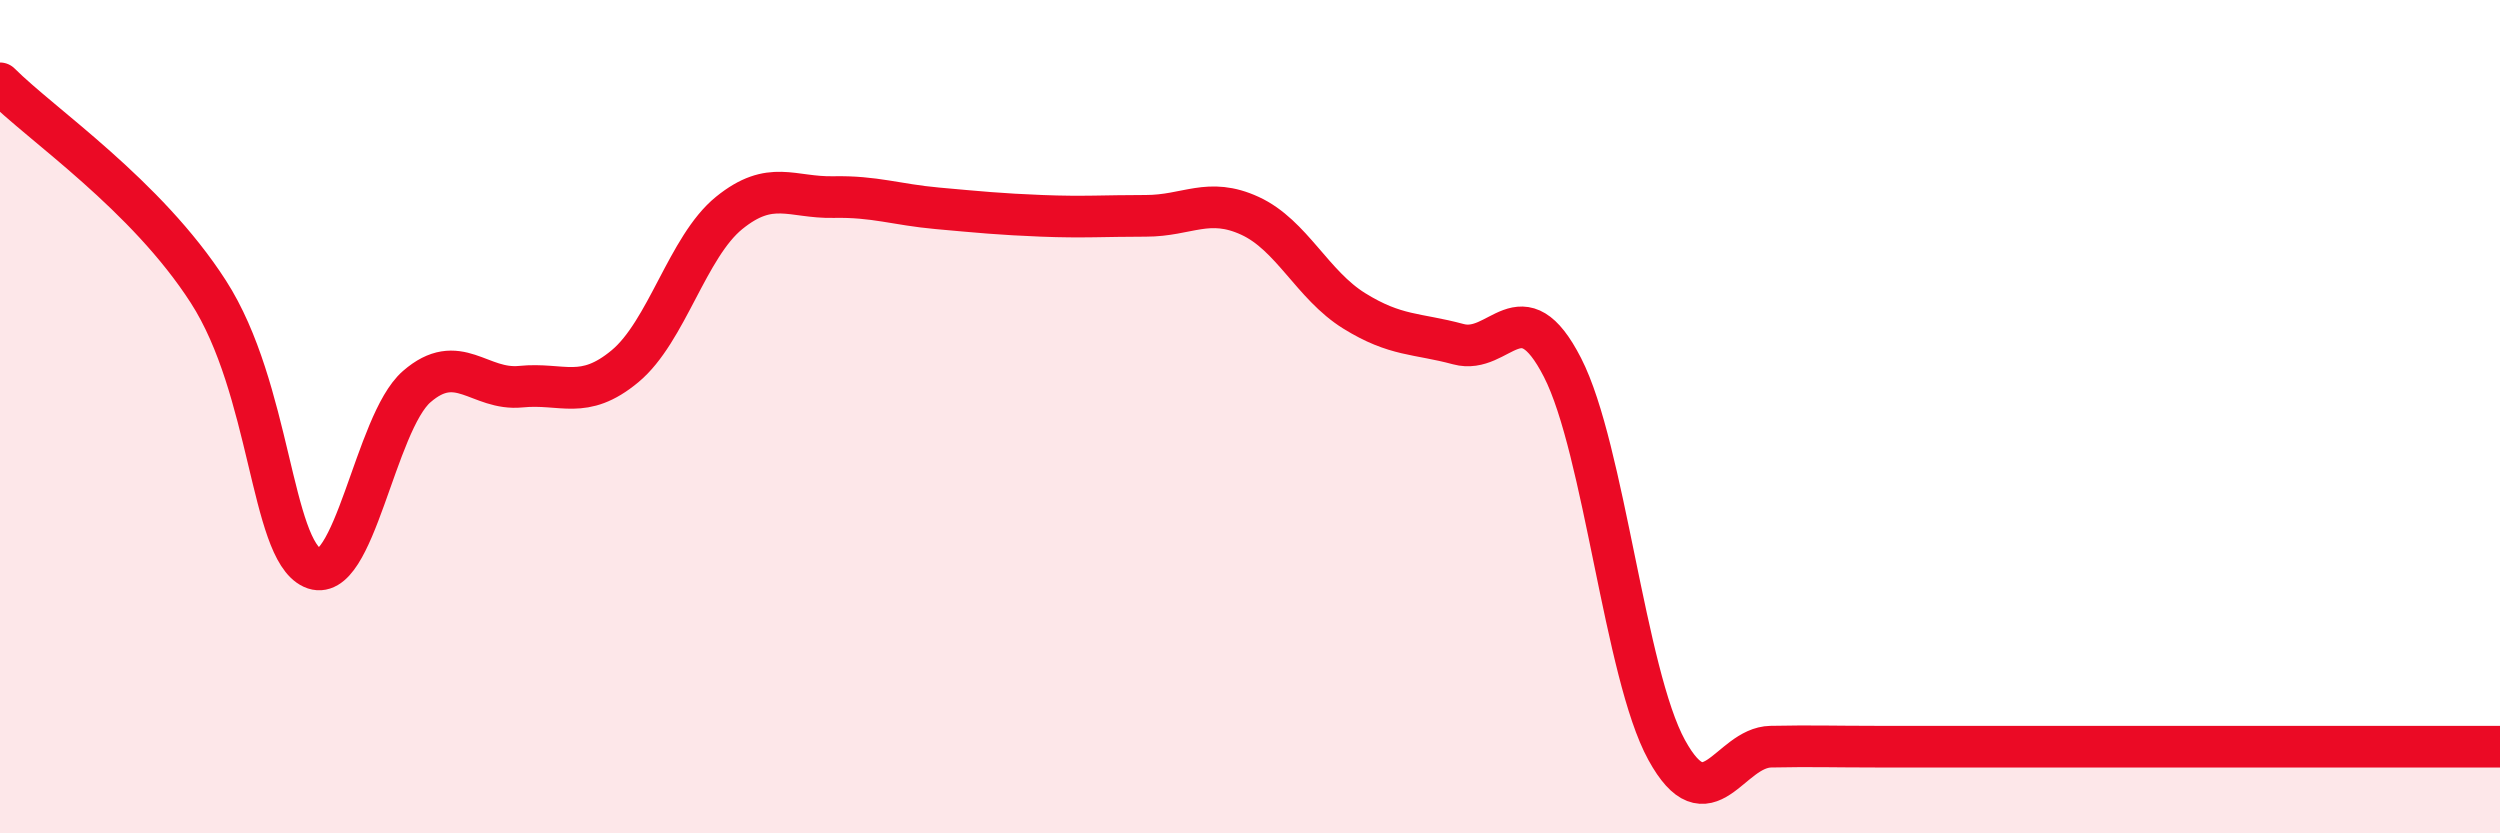
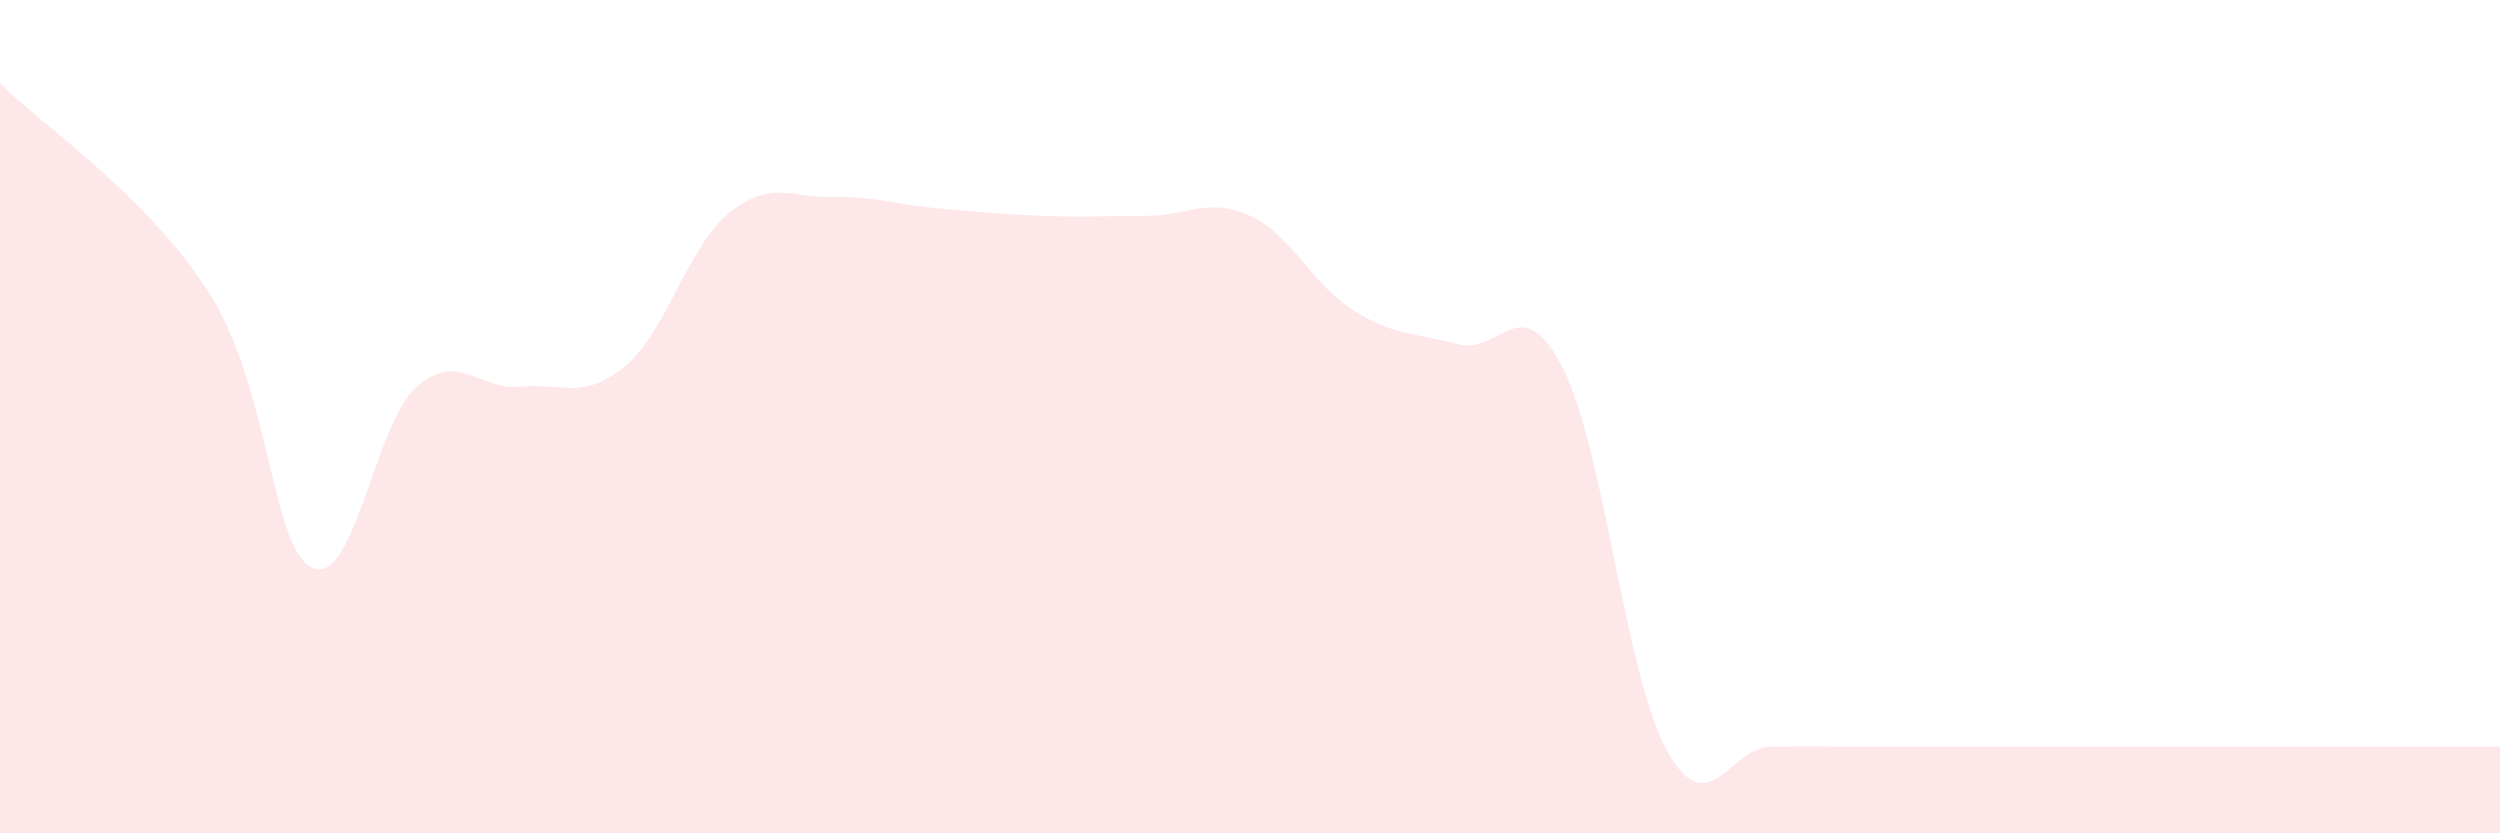
<svg xmlns="http://www.w3.org/2000/svg" width="60" height="20" viewBox="0 0 60 20">
  <path d="M 0,2 C 1,3 3.5,4.67 5,7 C 6.5,9.33 6.5,13.17 7.5,13.63 C 8.5,14.09 9,10.15 10,9.28 C 11,8.41 11.5,9.38 12.5,9.28 C 13.5,9.18 14,9.62 15,8.79 C 16,7.96 16.5,5.92 17.5,5.11 C 18.5,4.3 19,4.75 20,4.73 C 21,4.71 21.5,4.91 22.5,5 C 23.5,5.09 24,5.14 25,5.18 C 26,5.22 26.5,5.18 27.5,5.18 C 28.5,5.18 29,4.72 30,5.18 C 31,5.64 31.5,6.84 32.5,7.46 C 33.5,8.08 34,7.99 35,8.26 C 36,8.53 36.5,6.87 37.5,8.82 C 38.5,10.77 39,16.18 40,18 C 41,19.82 41.5,17.94 42.5,17.92 C 43.5,17.9 44,17.92 45,17.92 C 46,17.92 46.5,17.92 47.5,17.92 C 48.5,17.92 49,17.92 50,17.92 C 51,17.92 51.5,17.92 52.5,17.92 C 53.5,17.92 54,17.92 55,17.92 C 56,17.92 56.5,17.92 57.5,17.92 C 58.5,17.92 59.5,17.92 60,17.92L60 20L0 20Z" fill="#EB0A25" opacity="0.1" stroke-linecap="round" stroke-linejoin="round" />
-   <path d="M 0,2 C 1,3 3.5,4.67 5,7 C 6.5,9.33 6.5,13.17 7.5,13.63 C 8.5,14.09 9,10.15 10,9.28 C 11,8.41 11.5,9.38 12.5,9.28 C 13.5,9.18 14,9.62 15,8.79 C 16,7.96 16.5,5.92 17.5,5.11 C 18.5,4.3 19,4.75 20,4.73 C 21,4.71 21.5,4.91 22.5,5 C 23.5,5.09 24,5.14 25,5.18 C 26,5.22 26.5,5.18 27.5,5.18 C 28.5,5.18 29,4.72 30,5.18 C 31,5.64 31.5,6.84 32.5,7.46 C 33.5,8.08 34,7.99 35,8.26 C 36,8.53 36.5,6.87 37.5,8.82 C 38.5,10.77 39,16.18 40,18 C 41,19.82 41.5,17.94 42.5,17.92 C 43.5,17.9 44,17.92 45,17.92 C 46,17.92 46.5,17.92 47.5,17.92 C 48.5,17.92 49,17.92 50,17.92 C 51,17.92 51.5,17.92 52.5,17.92 C 53.5,17.92 54,17.92 55,17.92 C 56,17.92 56.5,17.92 57.5,17.92 C 58.5,17.92 59.5,17.92 60,17.92" stroke="#EB0A25" stroke-width="1" fill="none" stroke-linecap="round" stroke-linejoin="round" />
</svg>